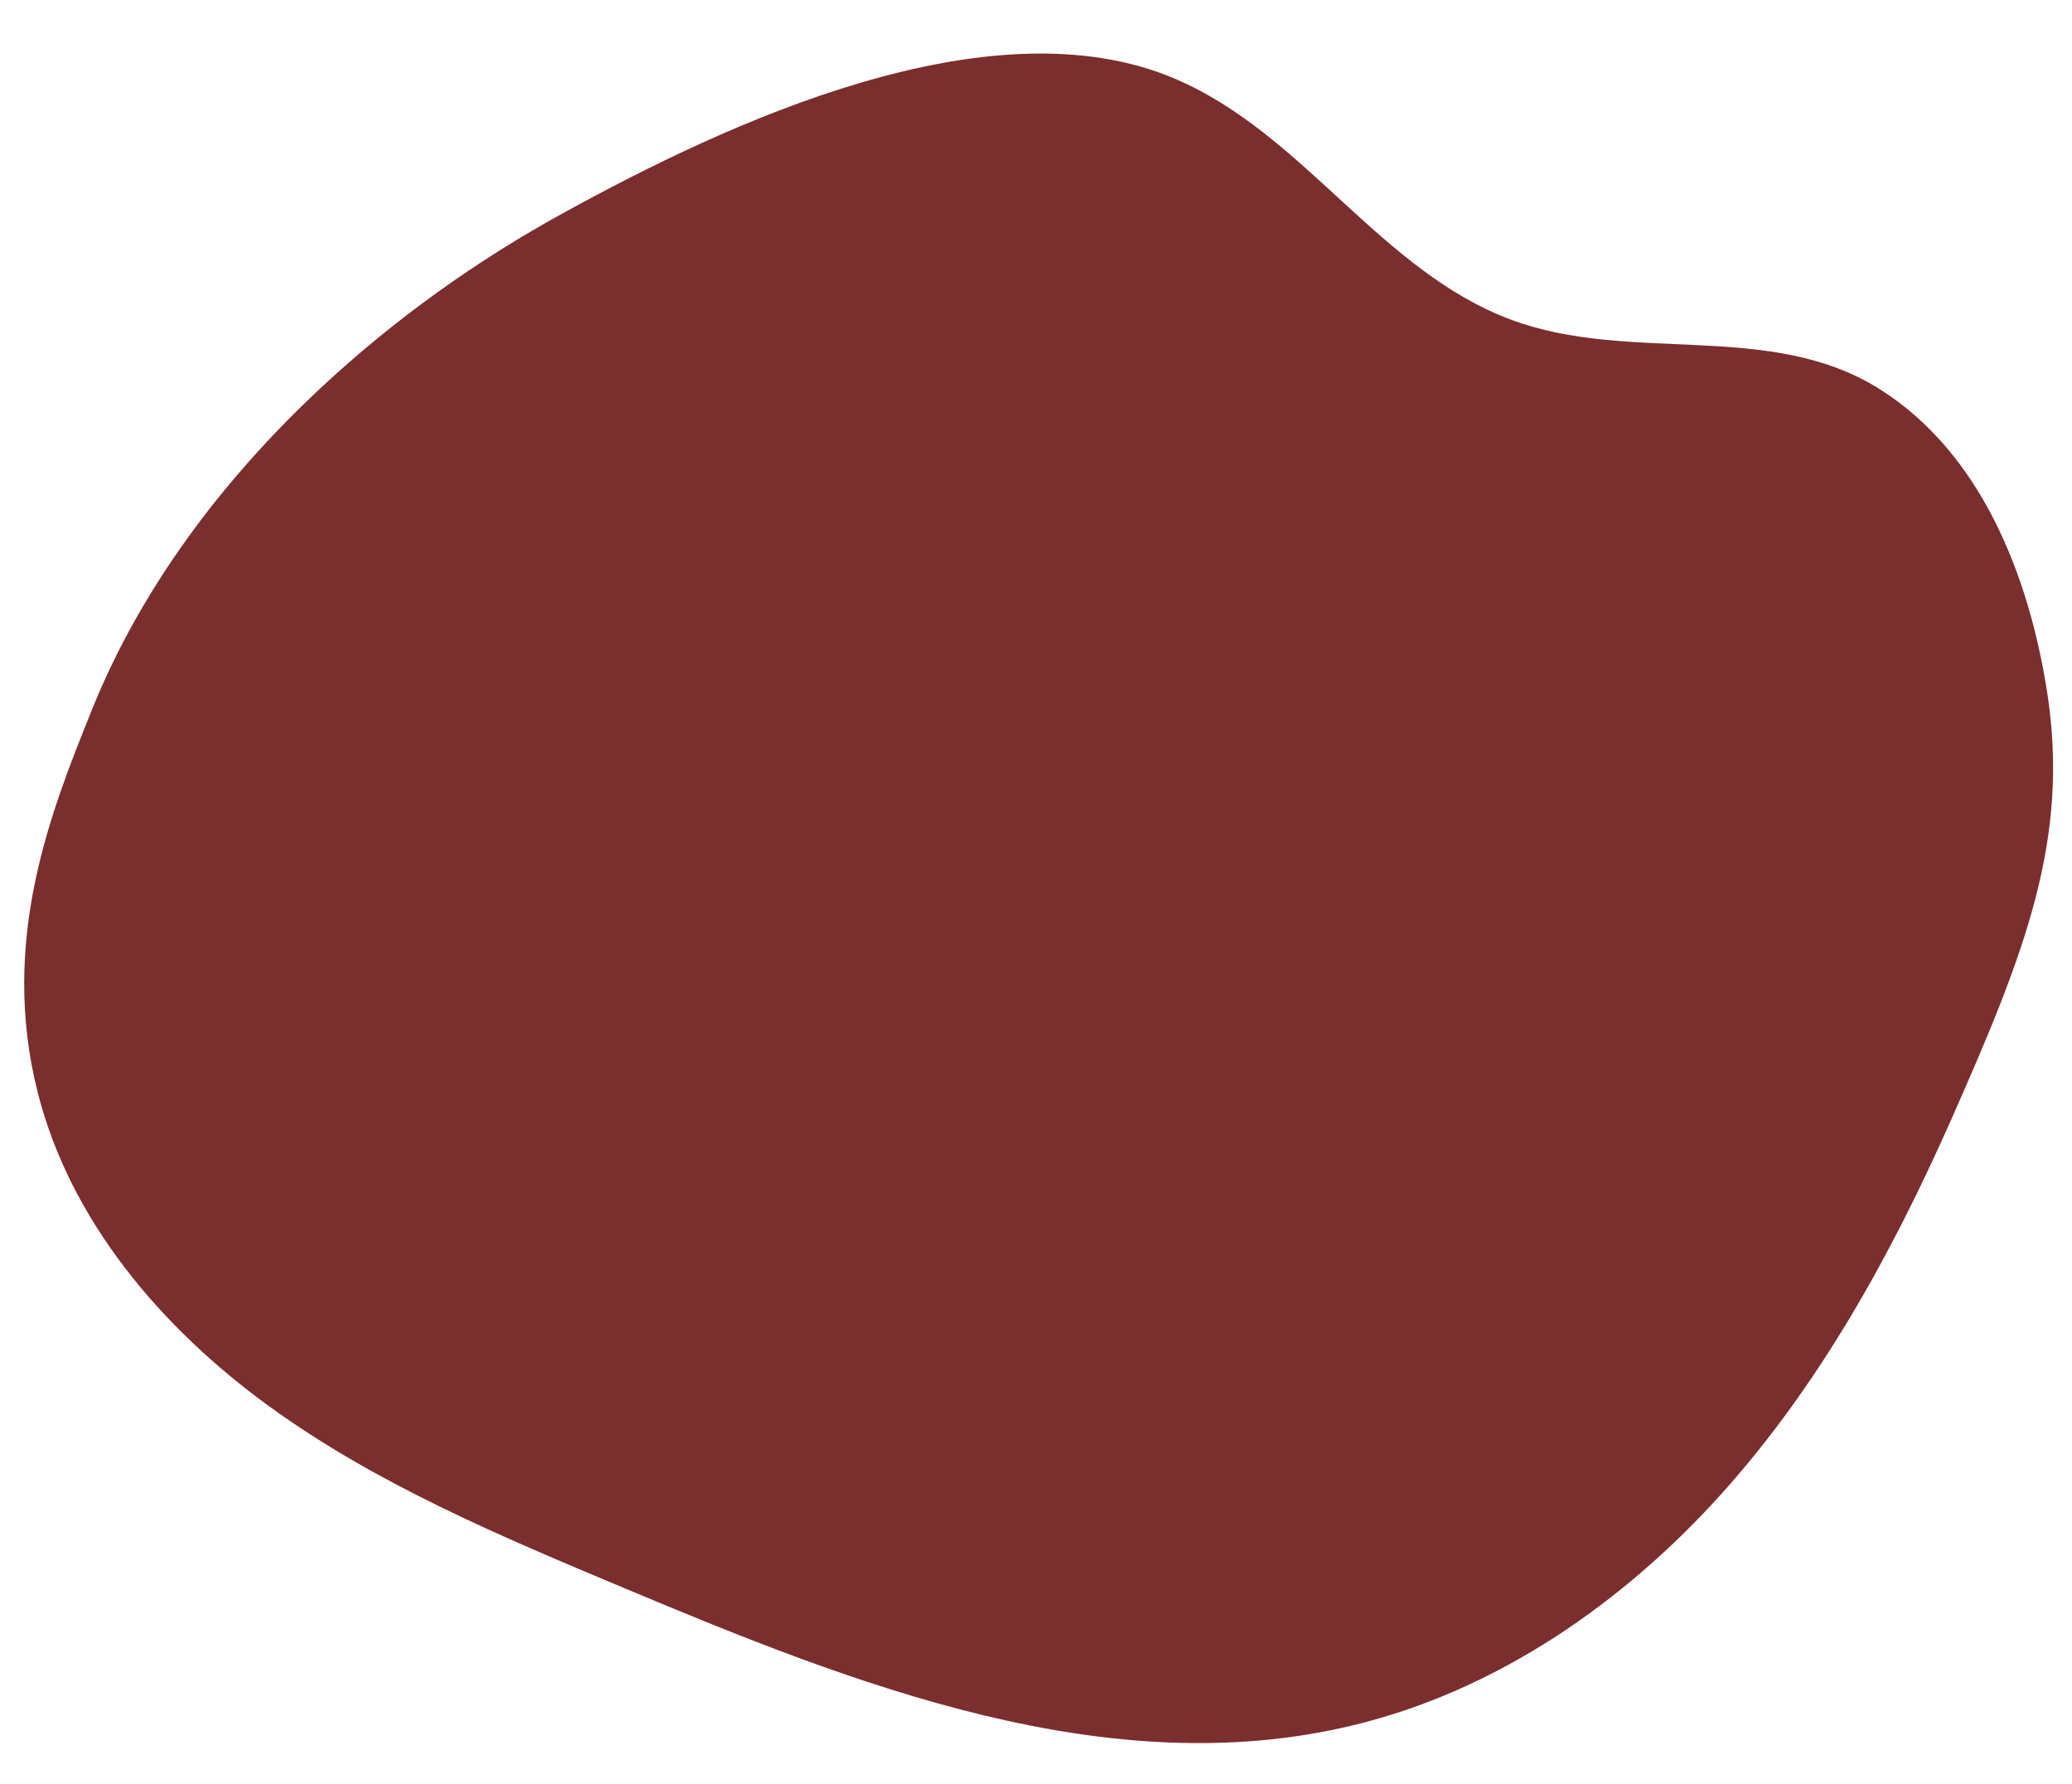
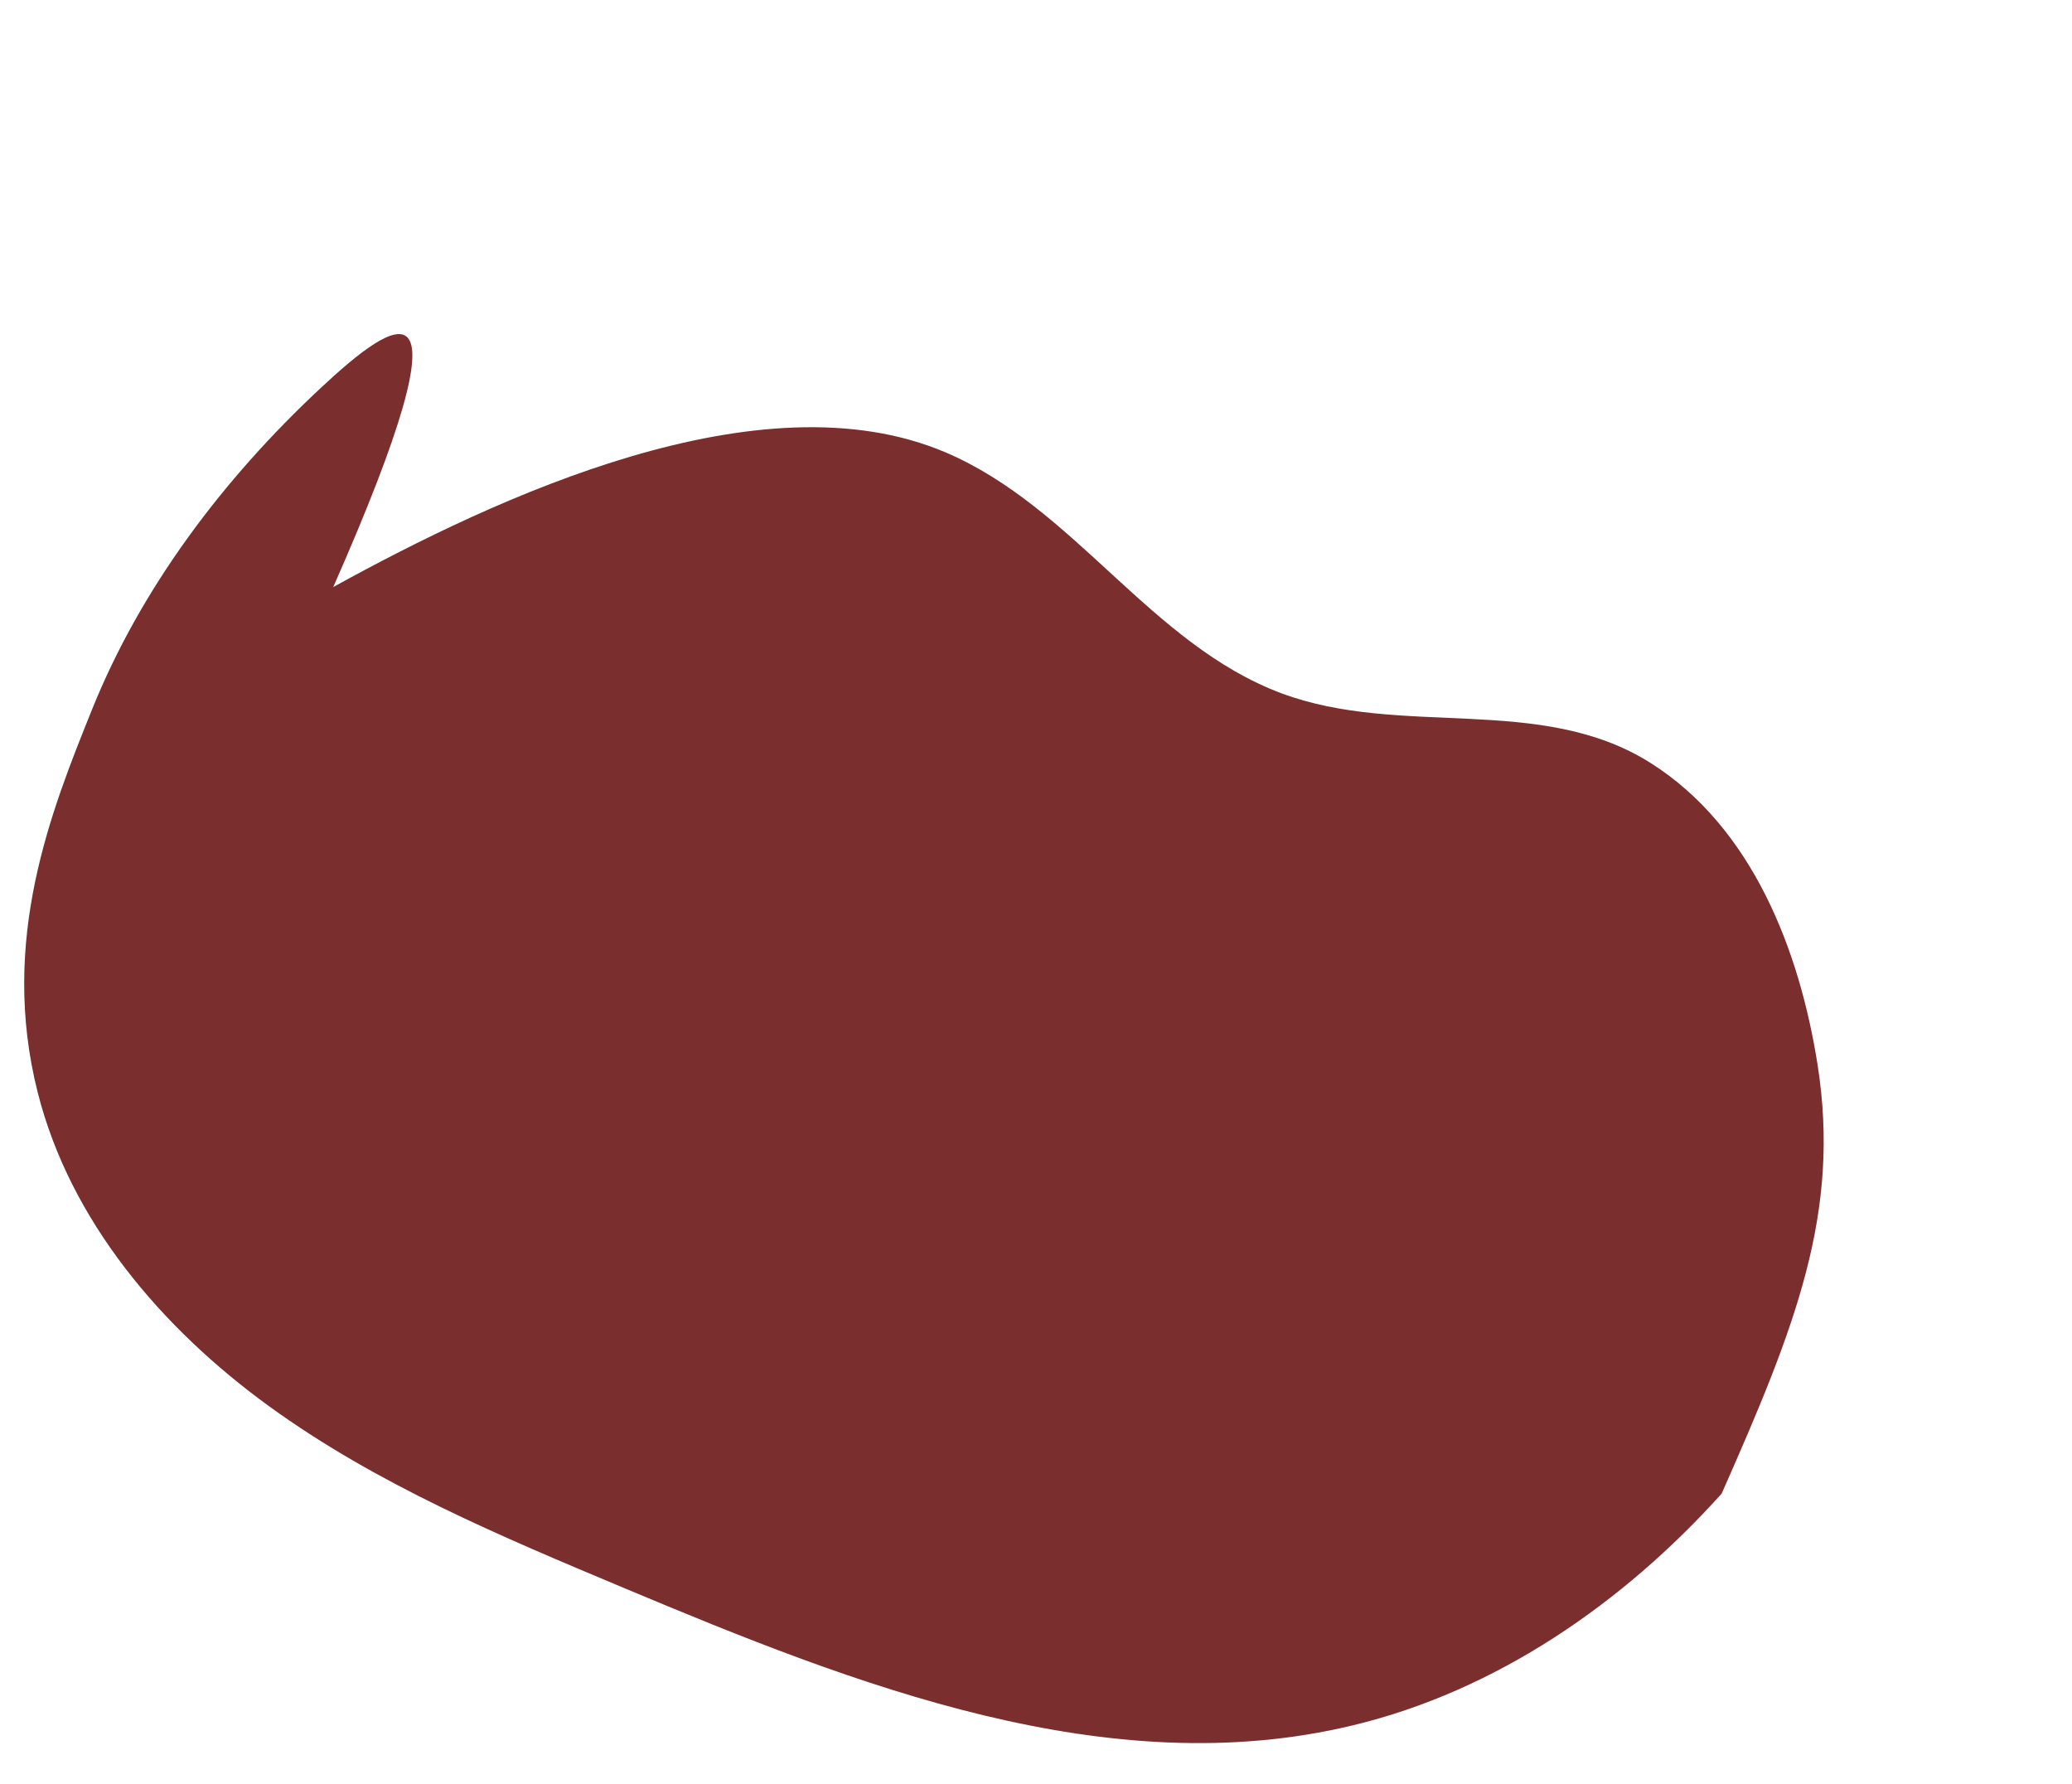
<svg xmlns="http://www.w3.org/2000/svg" fill="#000000" height="69.9" preserveAspectRatio="xMidYMid meet" version="1" viewBox="7.3 11.5 81.2 69.9" width="81.2" zoomAndPan="magnify">
  <g id="change1_1">
-     <path d="M19.87,26.7c-3.84,3.58-7.05,7.85-8.96,12.59c-1.59,3.95-3.65,9.03-2.13,15.02c1.27,5.02,4.85,9.23,9.07,12.29 c4.22,3.06,9.09,5.1,13.91,7.12c9.08,3.81,18.96,7.69,28.55,5.38c5.63-1.35,10.6-4.79,14.46-9.08c3.85-4.28,6.66-9.39,8.99-14.64 c2.89-6.53,4.67-11,3.76-16.8c-0.7-4.45-2.54-9.3-6.55-11.83c-4.31-2.72-9.76-0.97-14.47-2.73c-5.12-1.92-8.09-7.27-13.14-9.43 c-7.26-3.1-17.6,1.74-24.01,5.27C26.01,21.69,22.76,24,19.87,26.7z" fill="#7b2e2e" />
+     <path d="M19.87,26.7c-3.84,3.58-7.05,7.85-8.96,12.59c-1.59,3.95-3.65,9.03-2.13,15.02c1.27,5.02,4.85,9.23,9.07,12.29 c4.22,3.06,9.09,5.1,13.91,7.12c9.08,3.81,18.96,7.69,28.55,5.38c5.63-1.35,10.6-4.79,14.46-9.08c2.89-6.53,4.67-11,3.76-16.8c-0.7-4.45-2.54-9.3-6.55-11.83c-4.31-2.72-9.76-0.97-14.47-2.73c-5.12-1.92-8.09-7.27-13.14-9.43 c-7.26-3.1-17.6,1.74-24.01,5.27C26.01,21.69,22.76,24,19.87,26.7z" fill="#7b2e2e" />
  </g>
</svg>